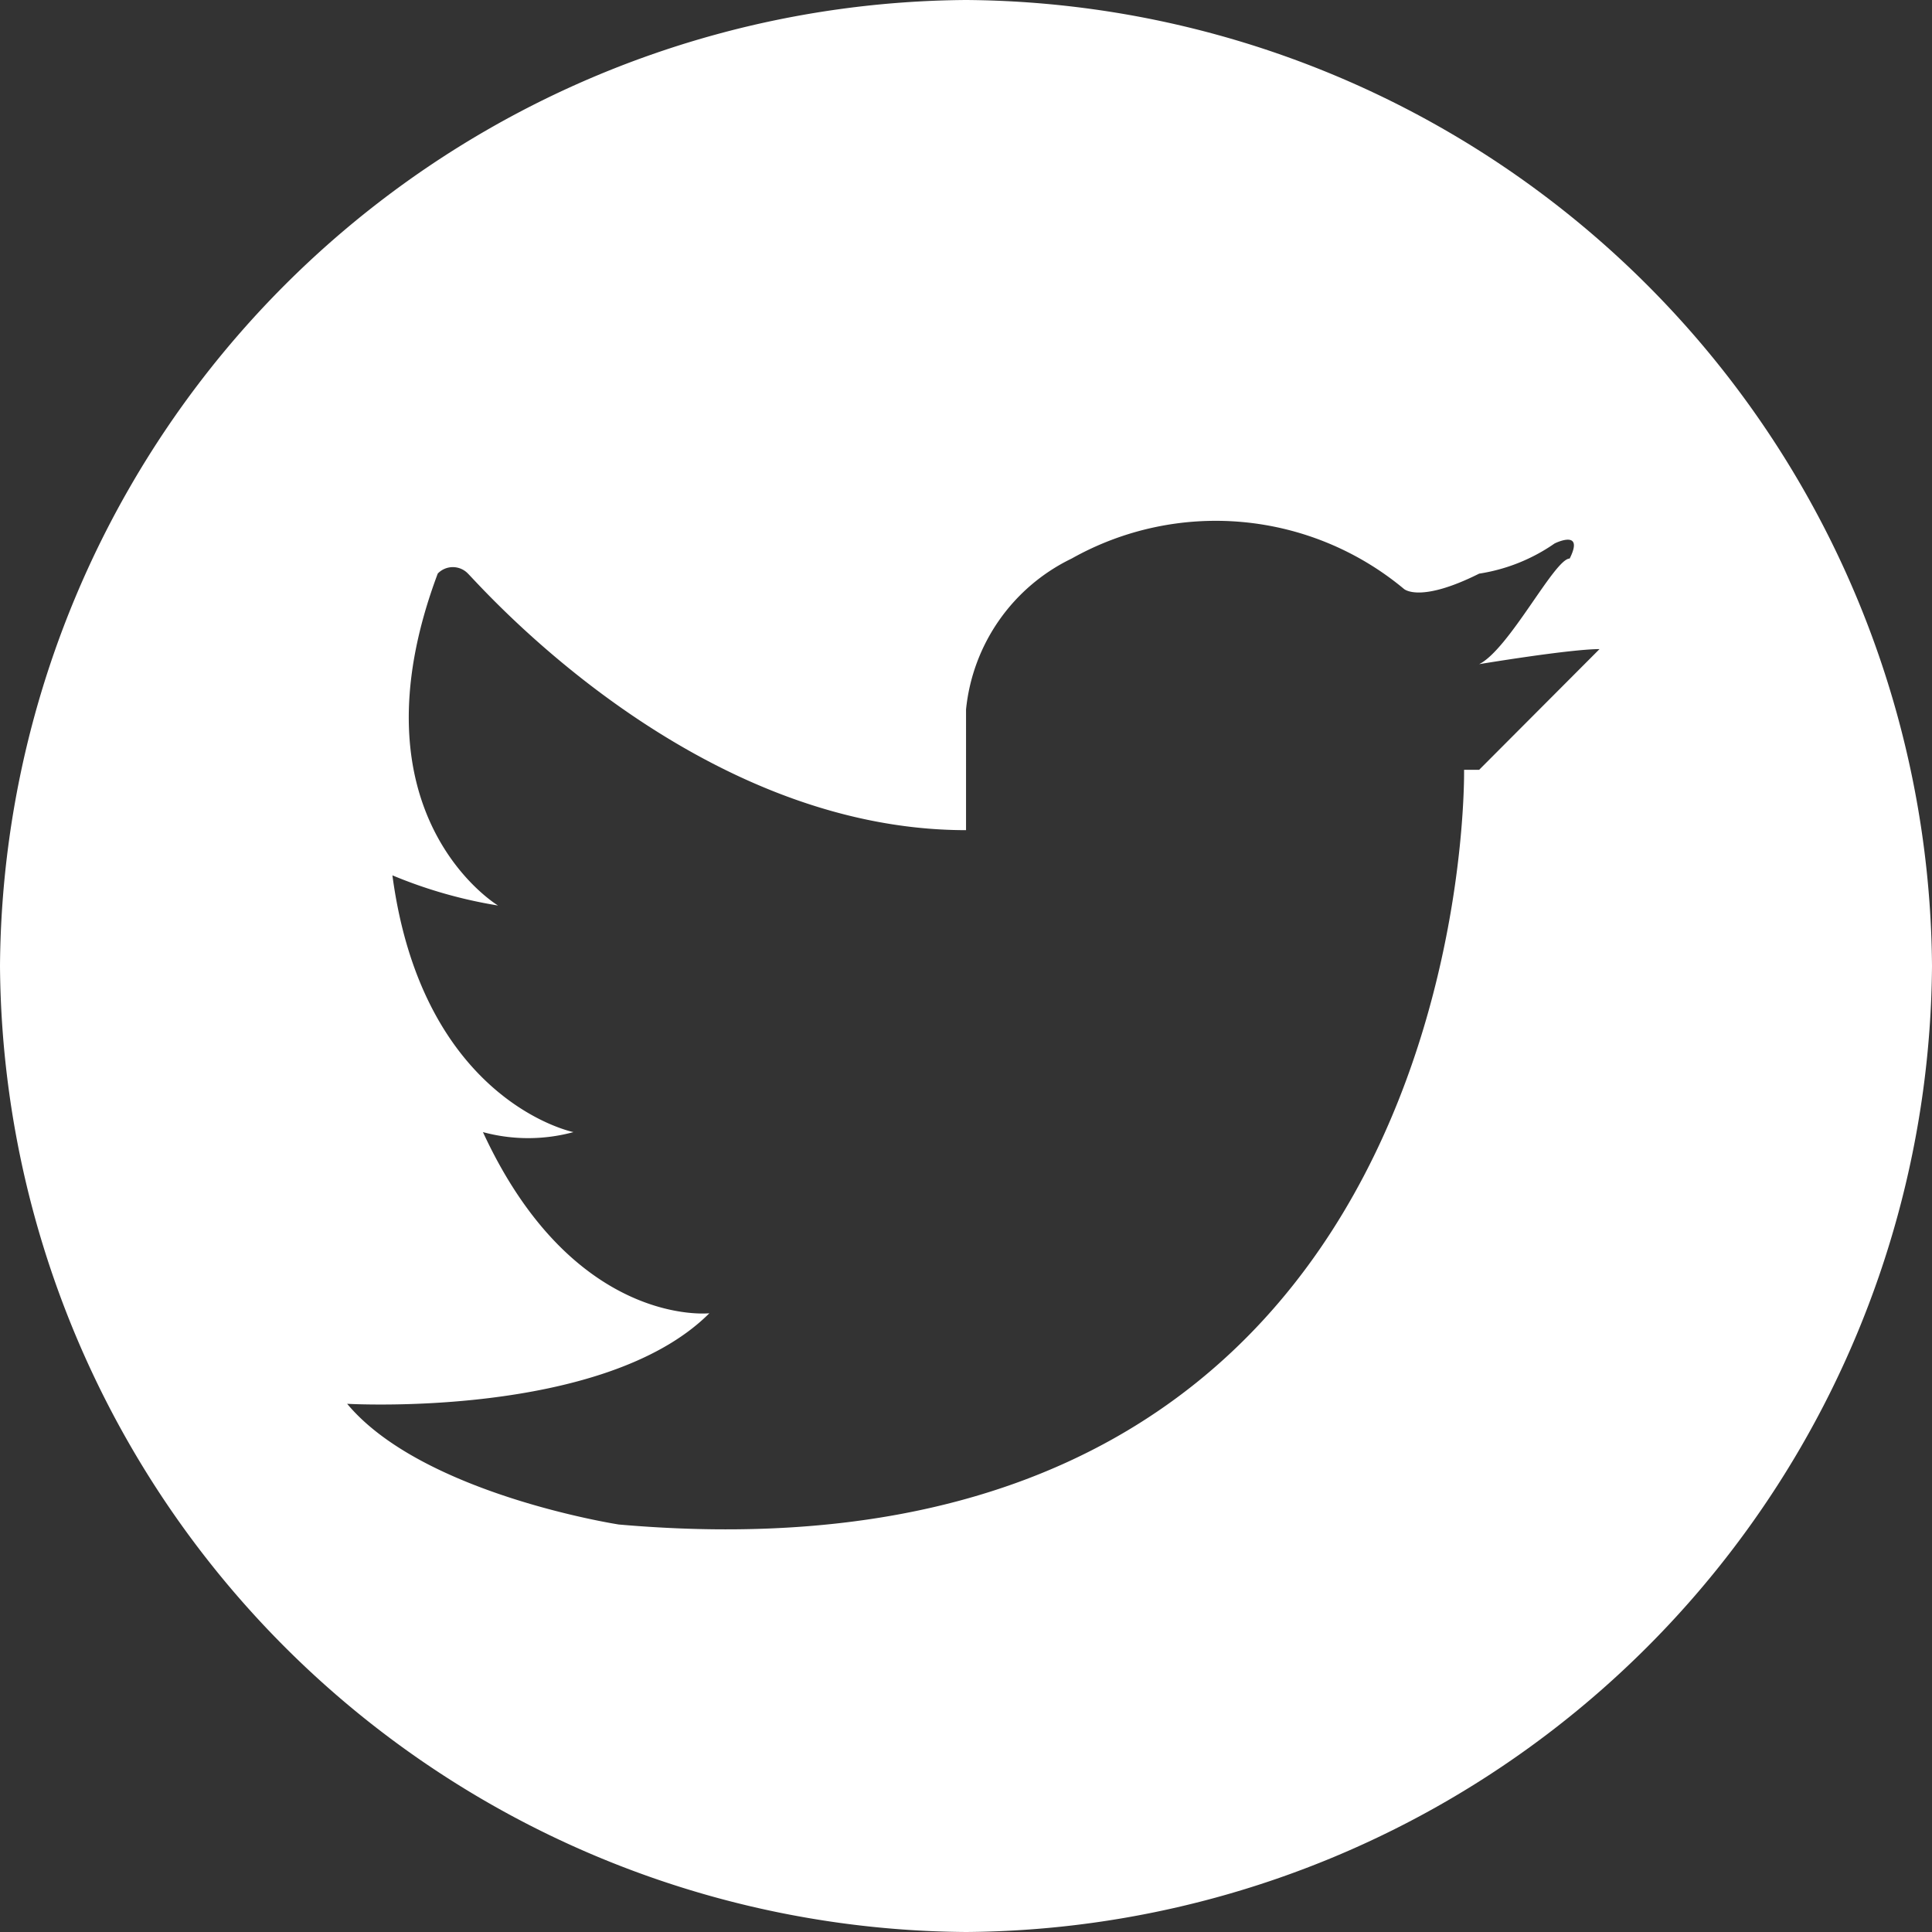
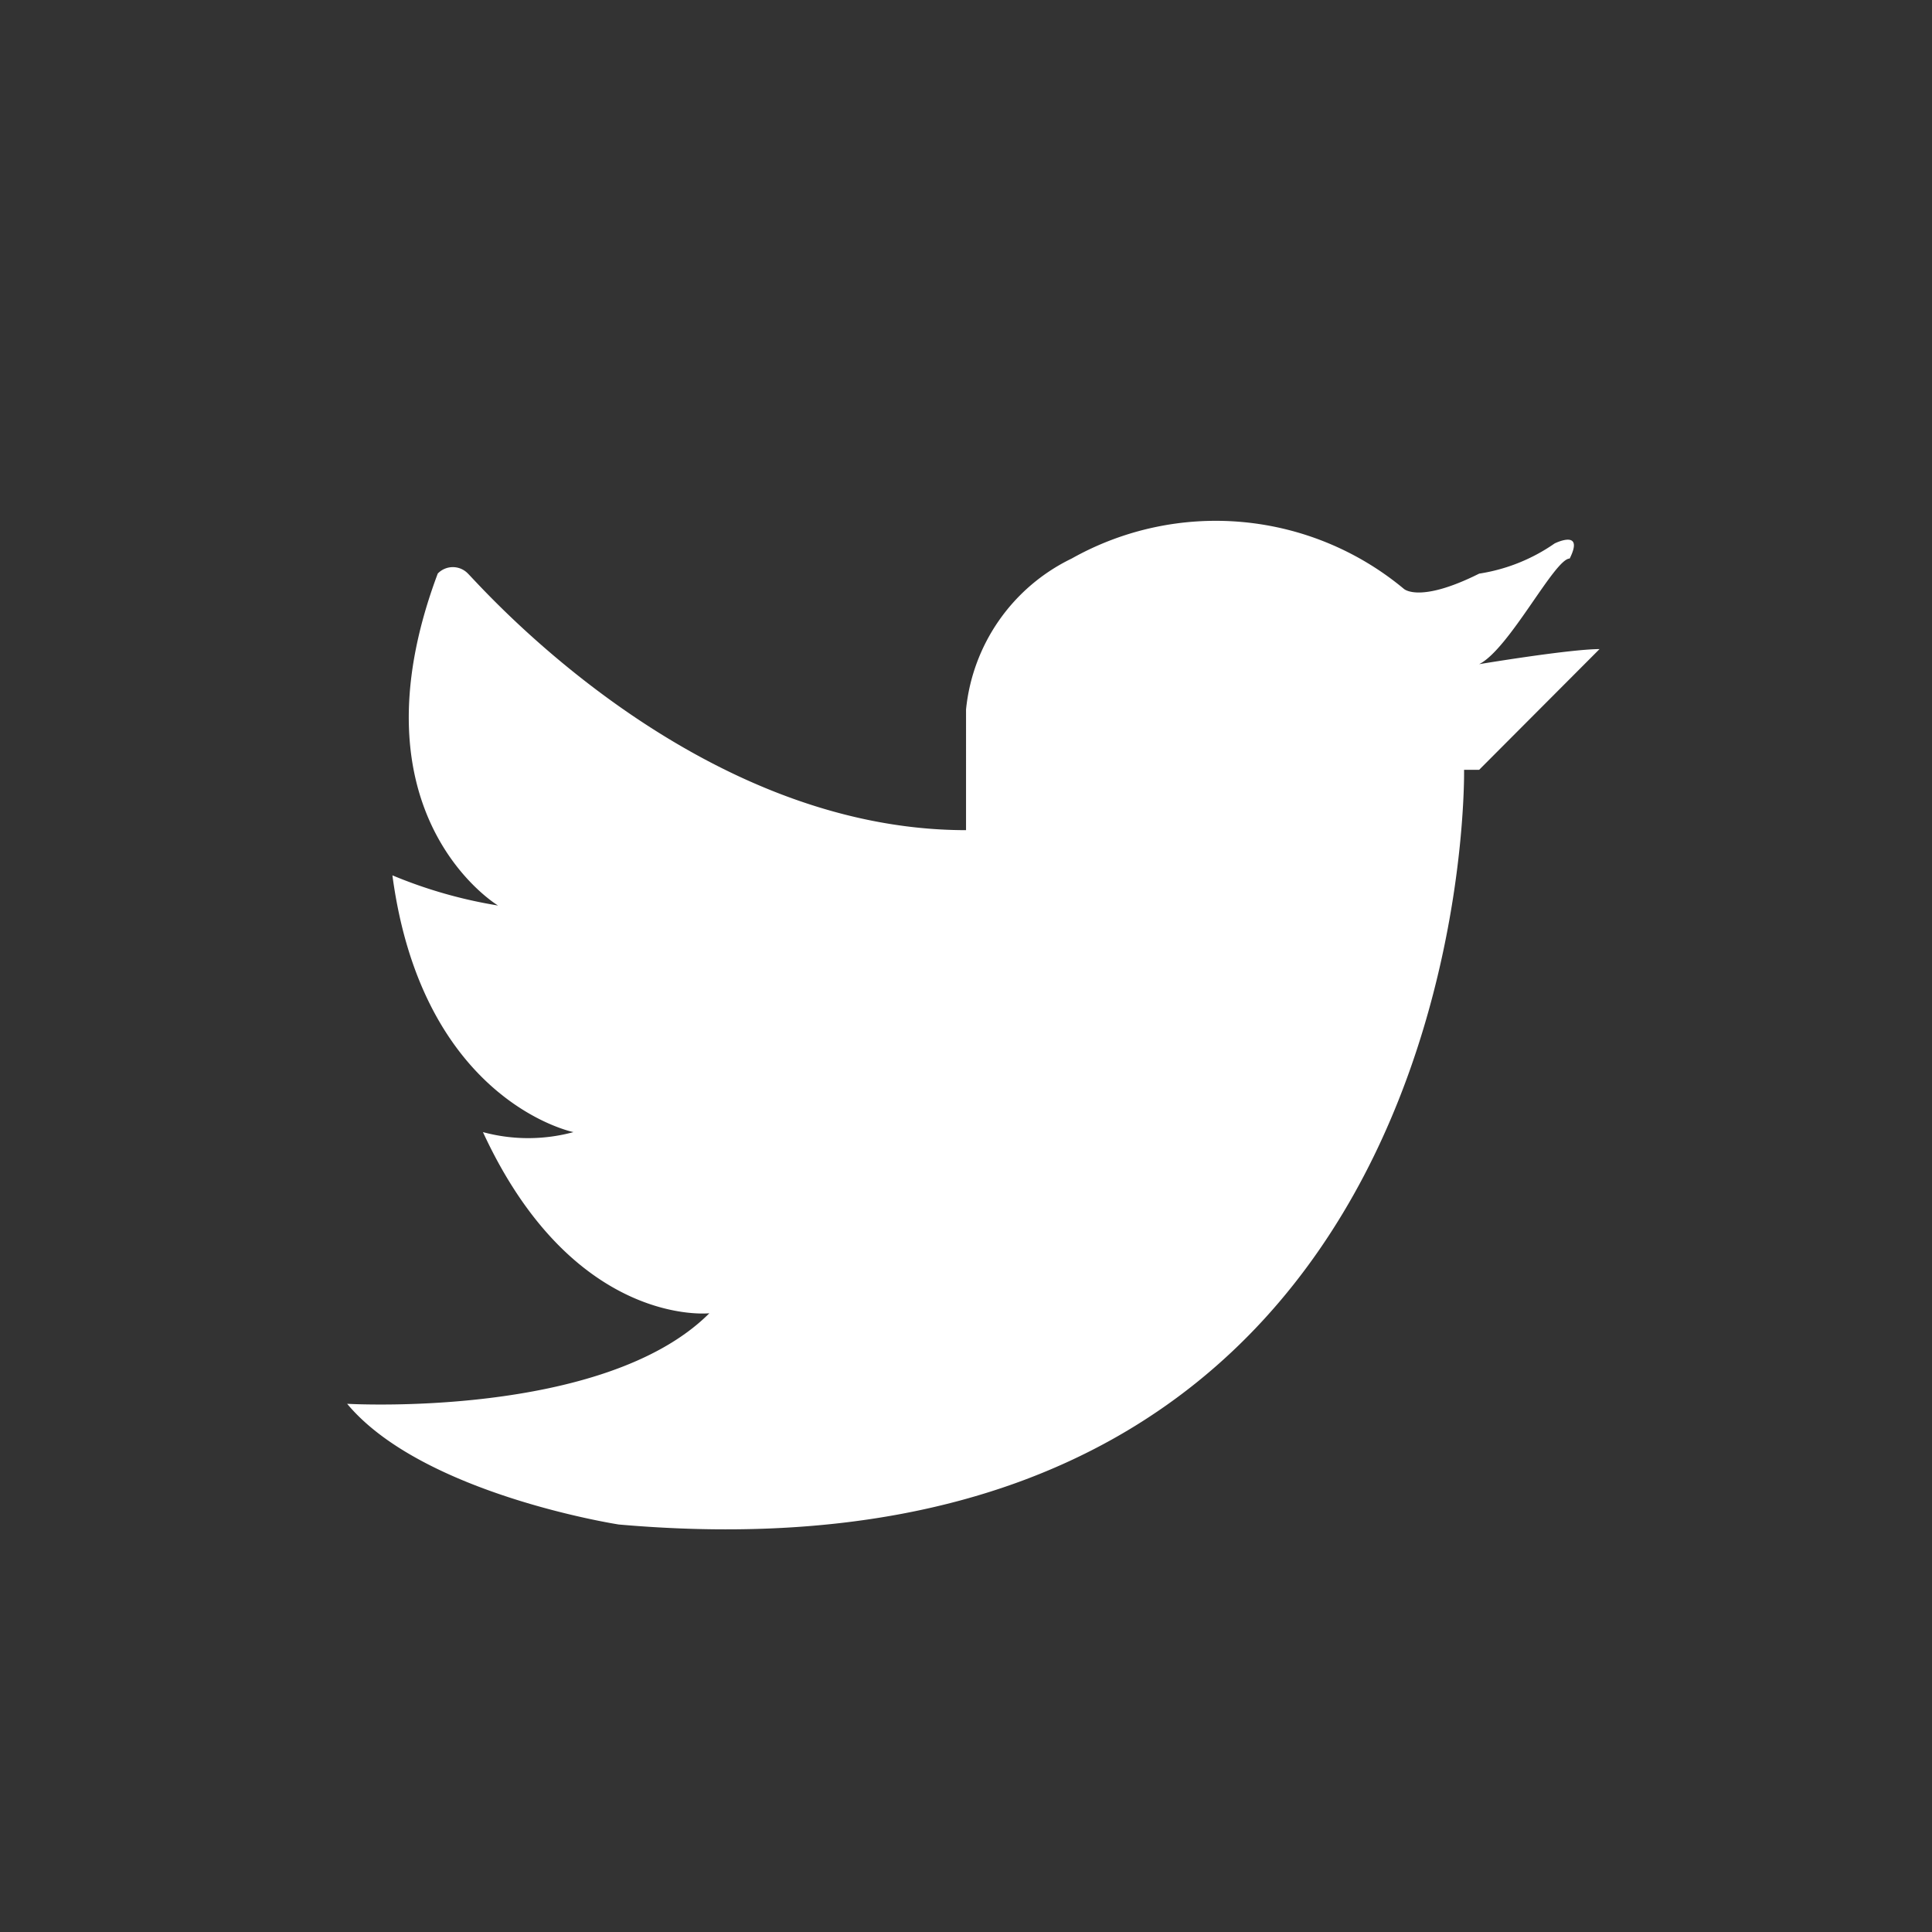
<svg xmlns="http://www.w3.org/2000/svg" viewBox="0 0 23.175 23.175">
  <rect x="0" y="0" width="23.175" height="23.175" fill="#333333" stroke="none" />
  <defs>
    <style>.a{fill:#fff;}</style>
  </defs>
  <g transform="translate(-1358.77 -4032.301)">
-     <path class="a" d="M11.588,0A11.669,11.669,0,0,0,0,11.587,11.669,11.669,0,0,0,11.588,23.175,11.669,11.669,0,0,0,23.175,11.587,11.669,11.669,0,0,0,11.588,0Zm7.6,7.785L17.743,9.234h-.181s.181,9.958-10.139,9.053c0,0-2.354-.362-3.259-1.448,0,0,3.078.181,4.345-1.086,0,0-1.629.181-2.716-2.173a2.075,2.075,0,0,0,1.086,0S5.07,13.217,4.707,10.5a5.613,5.613,0,0,0,1.267.362S4.164,9.777,5.251,6.88a.251.251,0,0,1,.362,0c.181.181,2.716,3.078,5.975,3.078V8.51A2.261,2.261,0,0,1,12.855,6.7a3.527,3.527,0,0,1,3.983.362s.181.181.905-.181a2.161,2.161,0,0,0,.905-.362s.362-.181.181.181c-.181,0-.724,1.086-1.086,1.267,0,0,1.086-.181,1.448-.181Z" transform="translate(1358.77 4032.301)" />
+     <path class="a" d="M11.588,0Zm7.6,7.785L17.743,9.234h-.181s.181,9.958-10.139,9.053c0,0-2.354-.362-3.259-1.448,0,0,3.078.181,4.345-1.086,0,0-1.629.181-2.716-2.173a2.075,2.075,0,0,0,1.086,0S5.07,13.217,4.707,10.5a5.613,5.613,0,0,0,1.267.362S4.164,9.777,5.251,6.88a.251.251,0,0,1,.362,0c.181.181,2.716,3.078,5.975,3.078V8.51A2.261,2.261,0,0,1,12.855,6.7a3.527,3.527,0,0,1,3.983.362s.181.181.905-.181a2.161,2.161,0,0,0,.905-.362s.362-.181.181.181c-.181,0-.724,1.086-1.086,1.267,0,0,1.086-.181,1.448-.181Z" transform="translate(1358.77 4032.301)" />
  </g>
</svg>